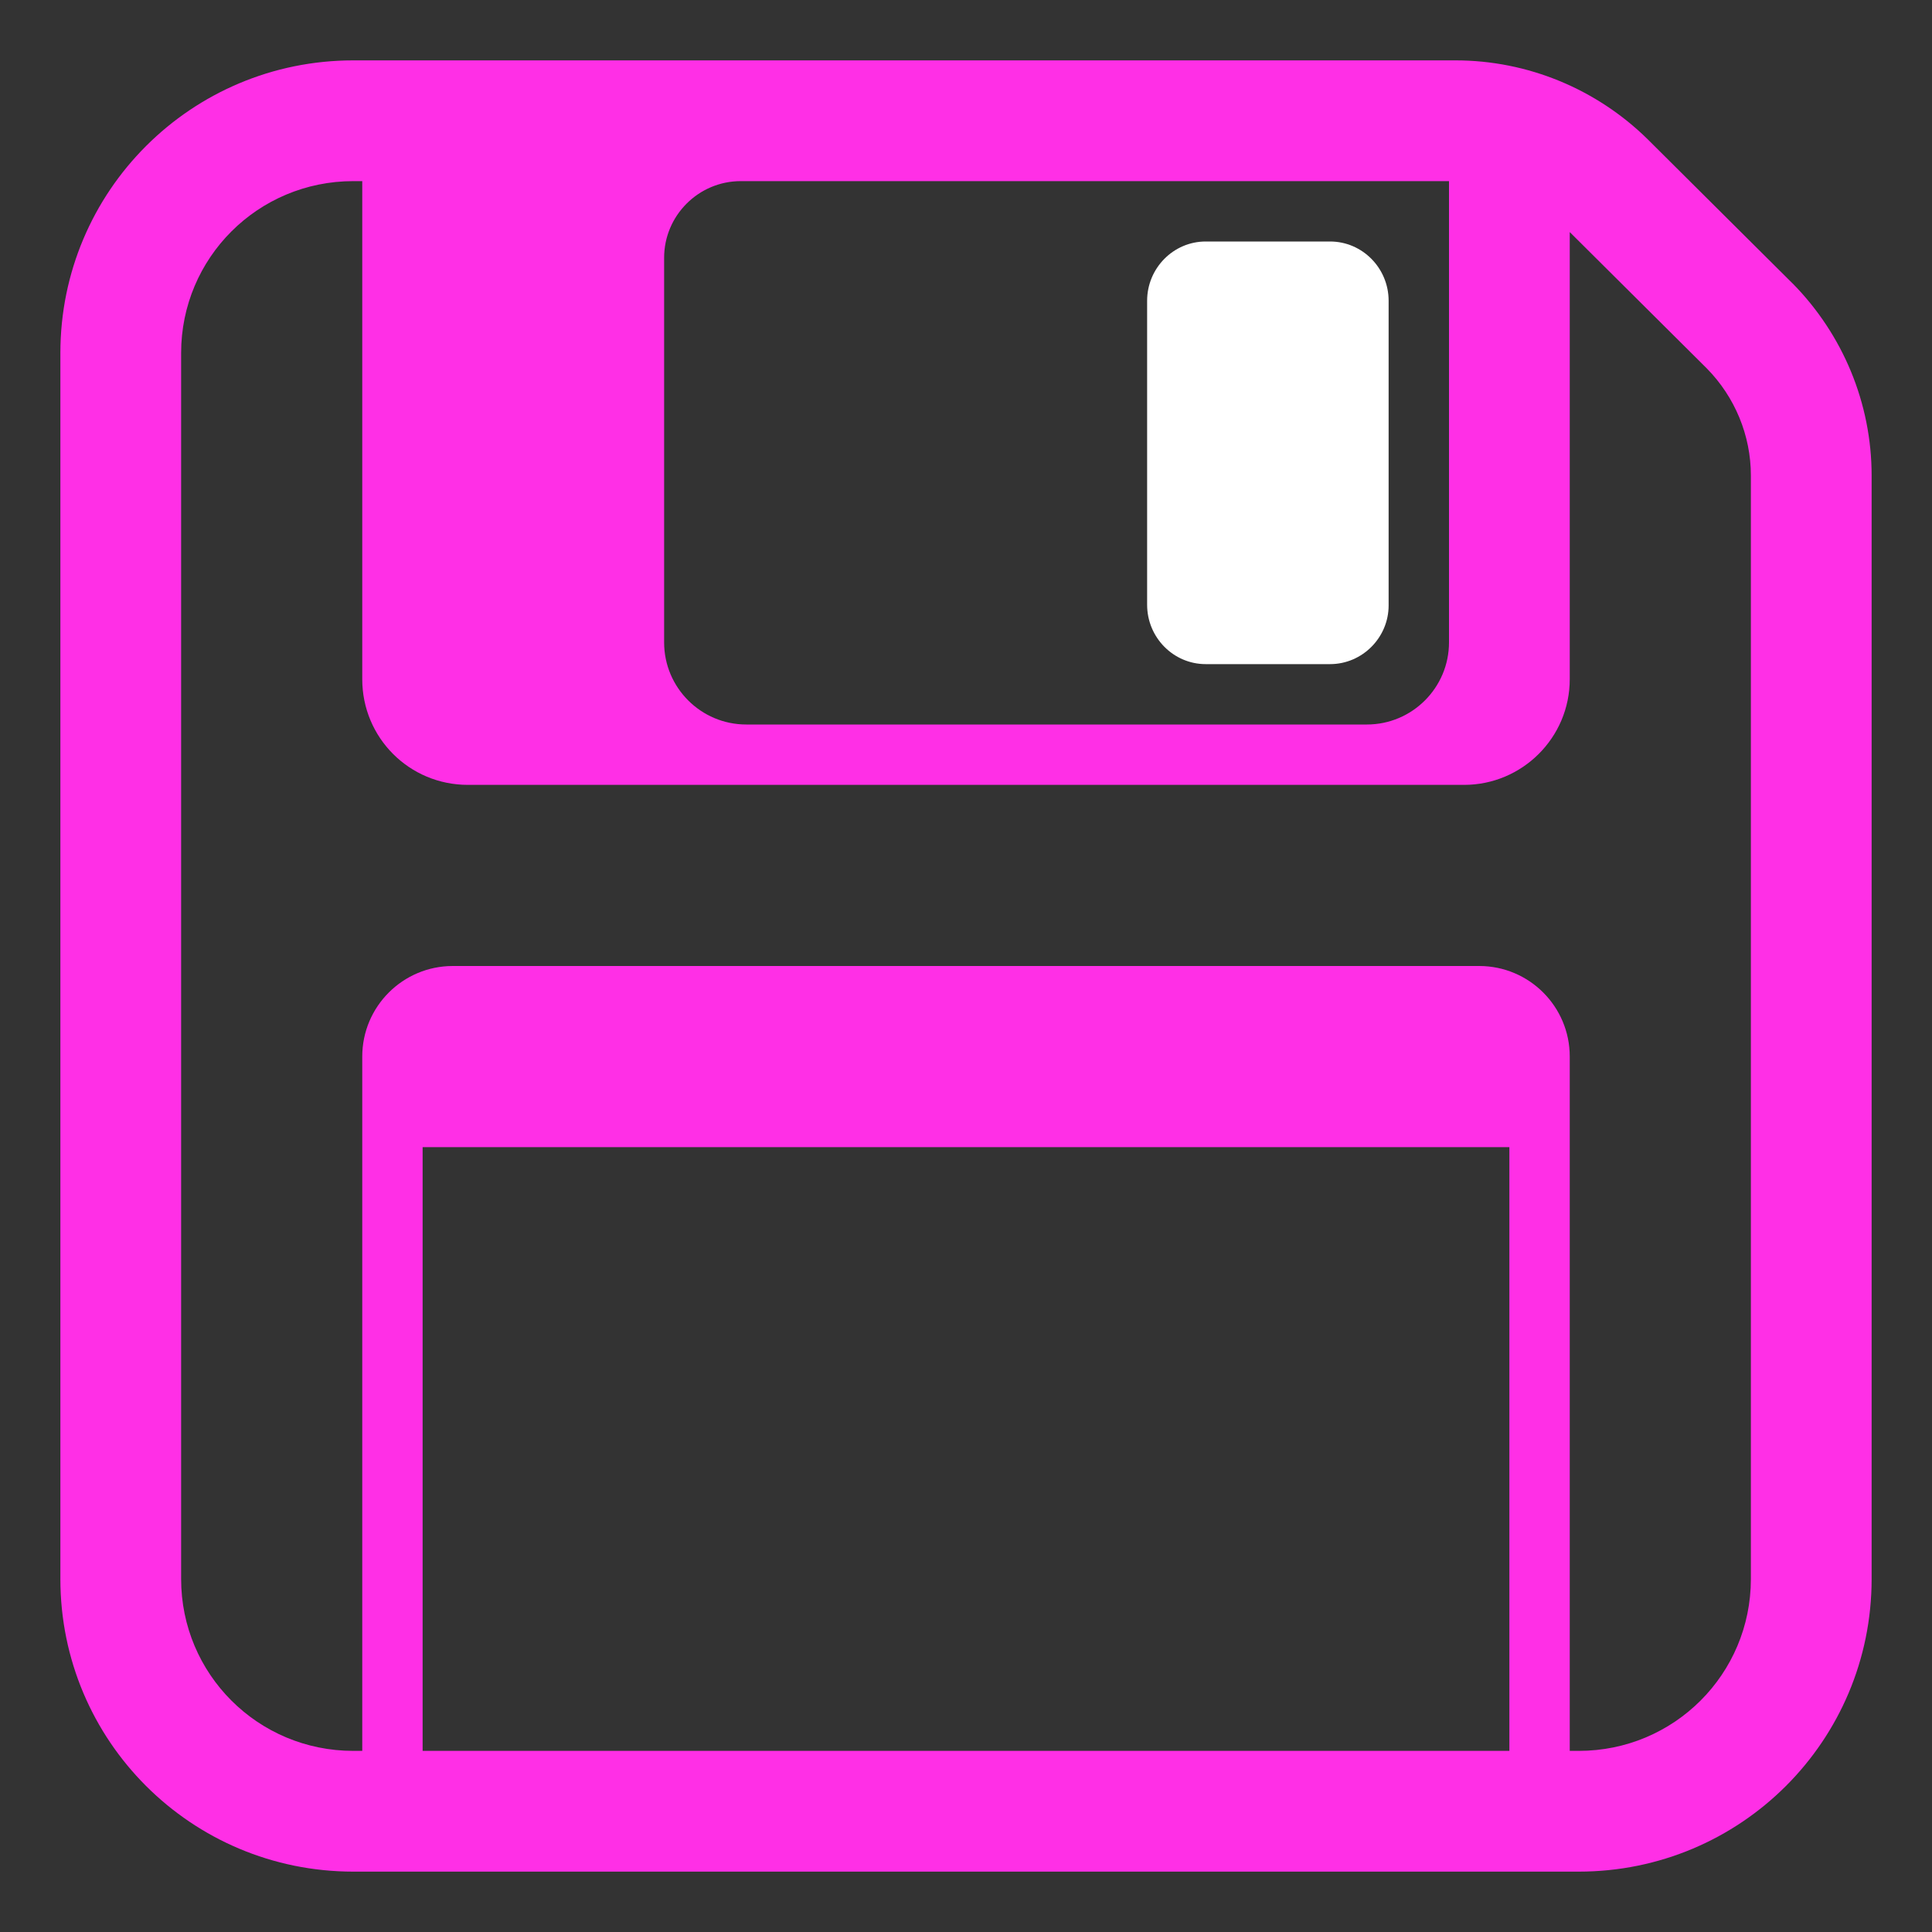
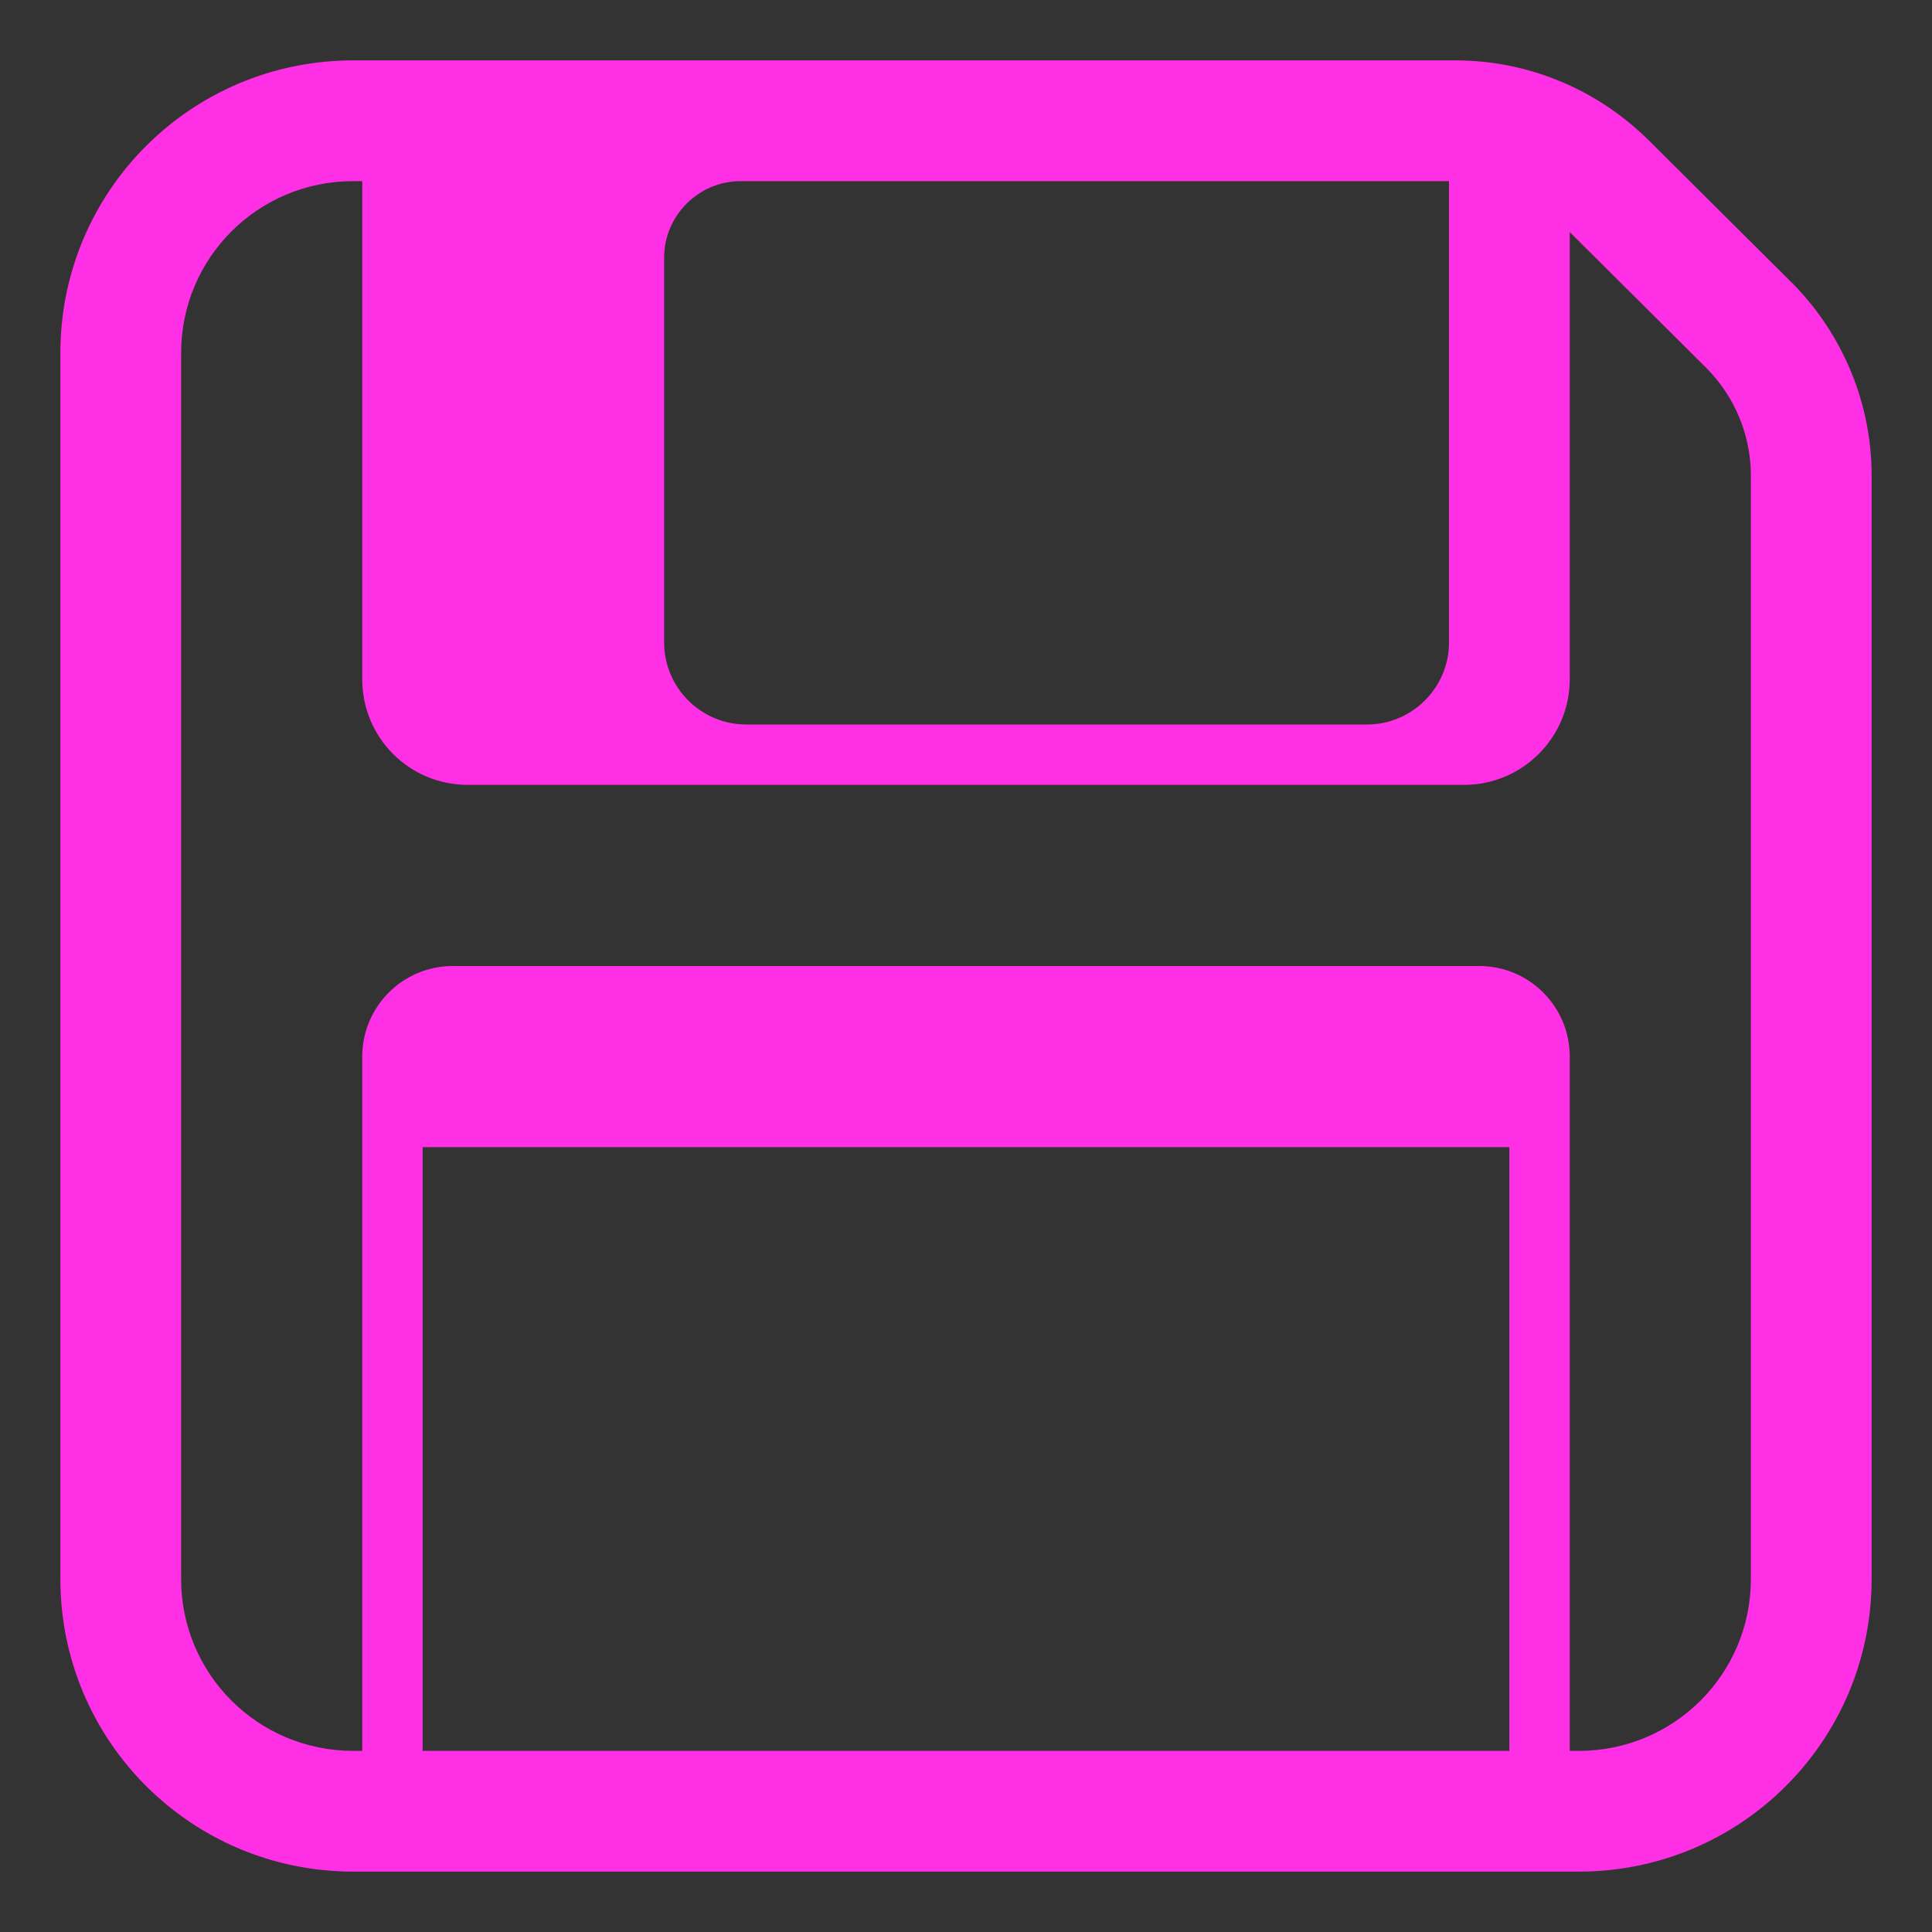
<svg xmlns="http://www.w3.org/2000/svg" viewBox="1984 2484 32 32" width="32" height="32">
  <rect x="1984" y="2484" width="32" height="32" fill="#333333" stroke="none" />
-   <path fill="#ffffff" stroke="none" fill-opacity="1" stroke-width="1" stroke-opacity="1" color="rgb(51, 51, 51)" font-size-adjust="none" id="tSvg73ae4e6419" title="Path 35" d="M 2003.97 2495 C 2004.657 2495 2005.343 2495 2006.03 2495 C 2006.565 2495 2007 2494.559 2007 2494.028 C 2007 2492.346 2007 2490.664 2007 2488.982 C 2007 2488.441 2006.565 2488 2006.03 2488 C 2005.343 2488 2004.657 2488 2003.97 2488 C 2003.436 2488 2003 2488.441 2003 2488.982 C 2003 2490.661 2003 2492.339 2003 2494.017C 2003 2494.559 2003.436 2495 2003.97 2495Z" />
-   <path fill="#ff2fe6" stroke="none" fill-opacity="1" stroke-width="1" stroke-opacity="1" color="rgb(51, 51, 51)" font-size-adjust="none" id="tSvge5697a1104" title="Path 36" d="M 1989.852 2485 C 1987.169 2485 1985 2487.165 1985 2489.847 C 1985 2496.616 1985 2503.384 1985 2510.153 C 1985 2512.834 1987.169 2515 1989.852 2515 C 1996.617 2515 2003.383 2515 2010.149 2515 C 2012.831 2515 2015 2512.834 2015 2510.153 C 2015 2504.06 2015 2497.968 2015 2491.876 C 2015 2490.68 2014.524 2489.54 2013.692 2488.695 C 2013.69 2488.693 2013.687 2488.691 2013.685 2488.689 C 2012.888 2487.896 2012.091 2487.103 2011.294 2486.31 C 2011.293 2486.309 2011.292 2486.308 2011.29 2486.306 C 2010.445 2485.475 2009.304 2485 2008.108 2485C 2002.023 2485 1995.937 2485 1989.852 2485Z M 1987 2489.847 C 1987 2488.272 1988.272 2487 1989.852 2487 C 1989.901 2487 1989.951 2487 1990 2487 C 1990 2489.75 1990 2492.5 1990 2495.25 C 1990 2496.22 1990.78 2497 1991.75 2497 C 1997.25 2497 2002.75 2497 2008.25 2497 C 2009.21 2497 2010 2496.22 2010 2495.25 C 2010 2492.781 2010 2490.313 2010 2487.844 C 2010.757 2488.597 2011.514 2489.35 2012.271 2490.103 C 2012.737 2490.577 2013 2491.214 2013 2491.876 C 2013 2497.968 2013 2504.06 2013 2510.153 C 2013 2511.728 2011.728 2513 2010.149 2513 C 2010.099 2513 2010.05 2513 2010 2513 C 2010 2509.167 2010 2505.333 2010 2501.5 C 2010 2500.672 2009.329 2500 2008.5 2500 C 2002.833 2500 1997.167 2500 1991.5 2500 C 1990.672 2500 1990 2500.672 1990 2501.5 C 1990 2505.333 1990 2509.167 1990 2513 C 1989.951 2513 1989.901 2513 1989.852 2513 C 1988.272 2513 1987 2511.728 1987 2510.153C 1987 2503.384 1987 2496.616 1987 2489.847Z M 2009 2503 C 2009 2506.333 2009 2509.667 2009 2513 C 2003 2513 1997 2513 1991 2513 C 1991 2509.667 1991 2506.333 1991 2503C 1997 2503 2003 2503 2009 2503Z M 2006.64 2496 C 2003.213 2496 1999.787 2496 1996.36 2496 C 1995.61 2496 1995 2495.39 1995 2494.64 C 1995 2492.517 1995 2490.393 1995 2488.27 C 1995 2487.57 1995.57 2487 1996.27 2487 C 2000.18 2487 2004.09 2487 2008 2487 C 2008 2489.547 2008 2492.093 2008 2494.64C 2008 2495.39 2007.39 2496 2006.64 2496Z" />
+   <path fill="#ff2fe6" stroke="none" fill-opacity="1" stroke-width="1" stroke-opacity="1" color="rgb(51, 51, 51)" font-size-adjust="none" id="tSvge5697a1104" title="Path 36" d="M 1989.852 2485 C 1987.169 2485 1985 2487.165 1985 2489.847 C 1985 2496.616 1985 2503.384 1985 2510.153 C 1985 2512.834 1987.169 2515 1989.852 2515 C 1996.617 2515 2003.383 2515 2010.149 2515 C 2012.831 2515 2015 2512.834 2015 2510.153 C 2015 2504.06 2015 2497.968 2015 2491.876 C 2015 2490.68 2014.524 2489.54 2013.692 2488.695 C 2013.69 2488.693 2013.687 2488.691 2013.685 2488.689 C 2012.888 2487.896 2012.091 2487.103 2011.294 2486.31 C 2010.445 2485.475 2009.304 2485 2008.108 2485C 2002.023 2485 1995.937 2485 1989.852 2485Z M 1987 2489.847 C 1987 2488.272 1988.272 2487 1989.852 2487 C 1989.901 2487 1989.951 2487 1990 2487 C 1990 2489.75 1990 2492.5 1990 2495.25 C 1990 2496.22 1990.78 2497 1991.75 2497 C 1997.25 2497 2002.75 2497 2008.25 2497 C 2009.21 2497 2010 2496.22 2010 2495.25 C 2010 2492.781 2010 2490.313 2010 2487.844 C 2010.757 2488.597 2011.514 2489.35 2012.271 2490.103 C 2012.737 2490.577 2013 2491.214 2013 2491.876 C 2013 2497.968 2013 2504.06 2013 2510.153 C 2013 2511.728 2011.728 2513 2010.149 2513 C 2010.099 2513 2010.05 2513 2010 2513 C 2010 2509.167 2010 2505.333 2010 2501.5 C 2010 2500.672 2009.329 2500 2008.5 2500 C 2002.833 2500 1997.167 2500 1991.5 2500 C 1990.672 2500 1990 2500.672 1990 2501.5 C 1990 2505.333 1990 2509.167 1990 2513 C 1989.951 2513 1989.901 2513 1989.852 2513 C 1988.272 2513 1987 2511.728 1987 2510.153C 1987 2503.384 1987 2496.616 1987 2489.847Z M 2009 2503 C 2009 2506.333 2009 2509.667 2009 2513 C 2003 2513 1997 2513 1991 2513 C 1991 2509.667 1991 2506.333 1991 2503C 1997 2503 2003 2503 2009 2503Z M 2006.64 2496 C 2003.213 2496 1999.787 2496 1996.36 2496 C 1995.61 2496 1995 2495.39 1995 2494.64 C 1995 2492.517 1995 2490.393 1995 2488.27 C 1995 2487.57 1995.57 2487 1996.27 2487 C 2000.18 2487 2004.09 2487 2008 2487 C 2008 2489.547 2008 2492.093 2008 2494.64C 2008 2495.39 2007.39 2496 2006.64 2496Z" />
  <defs> </defs>
</svg>